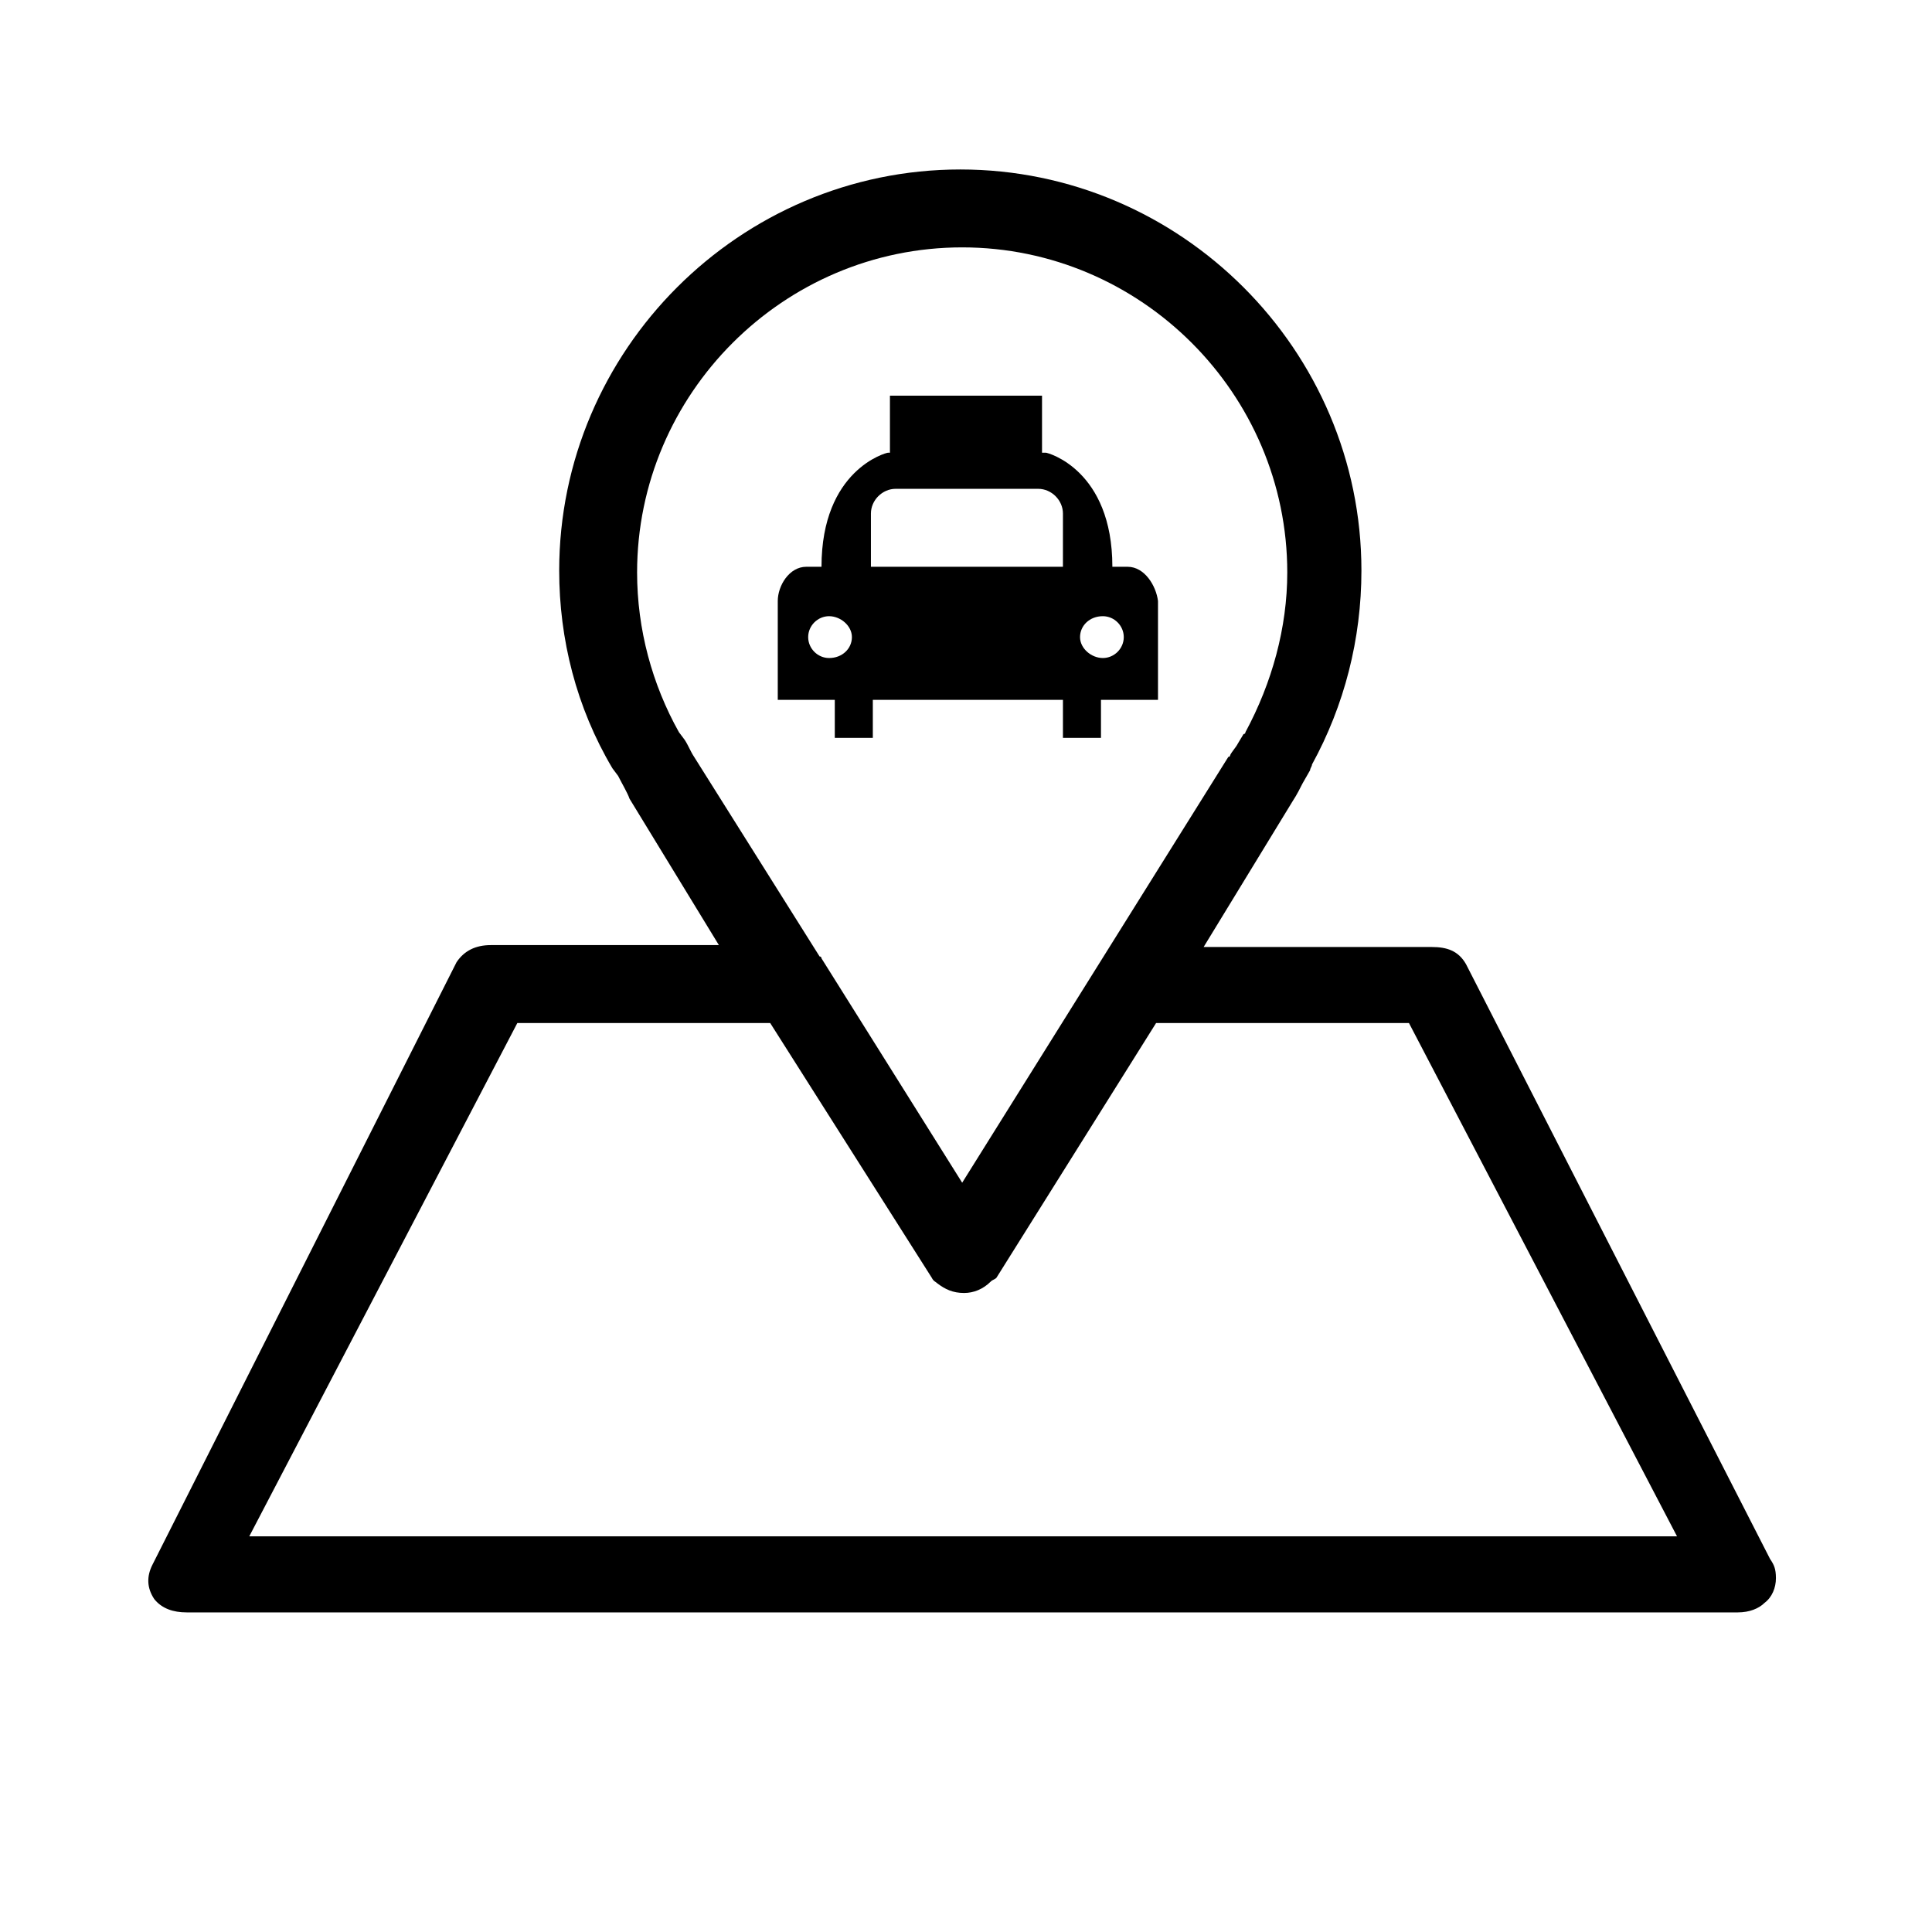
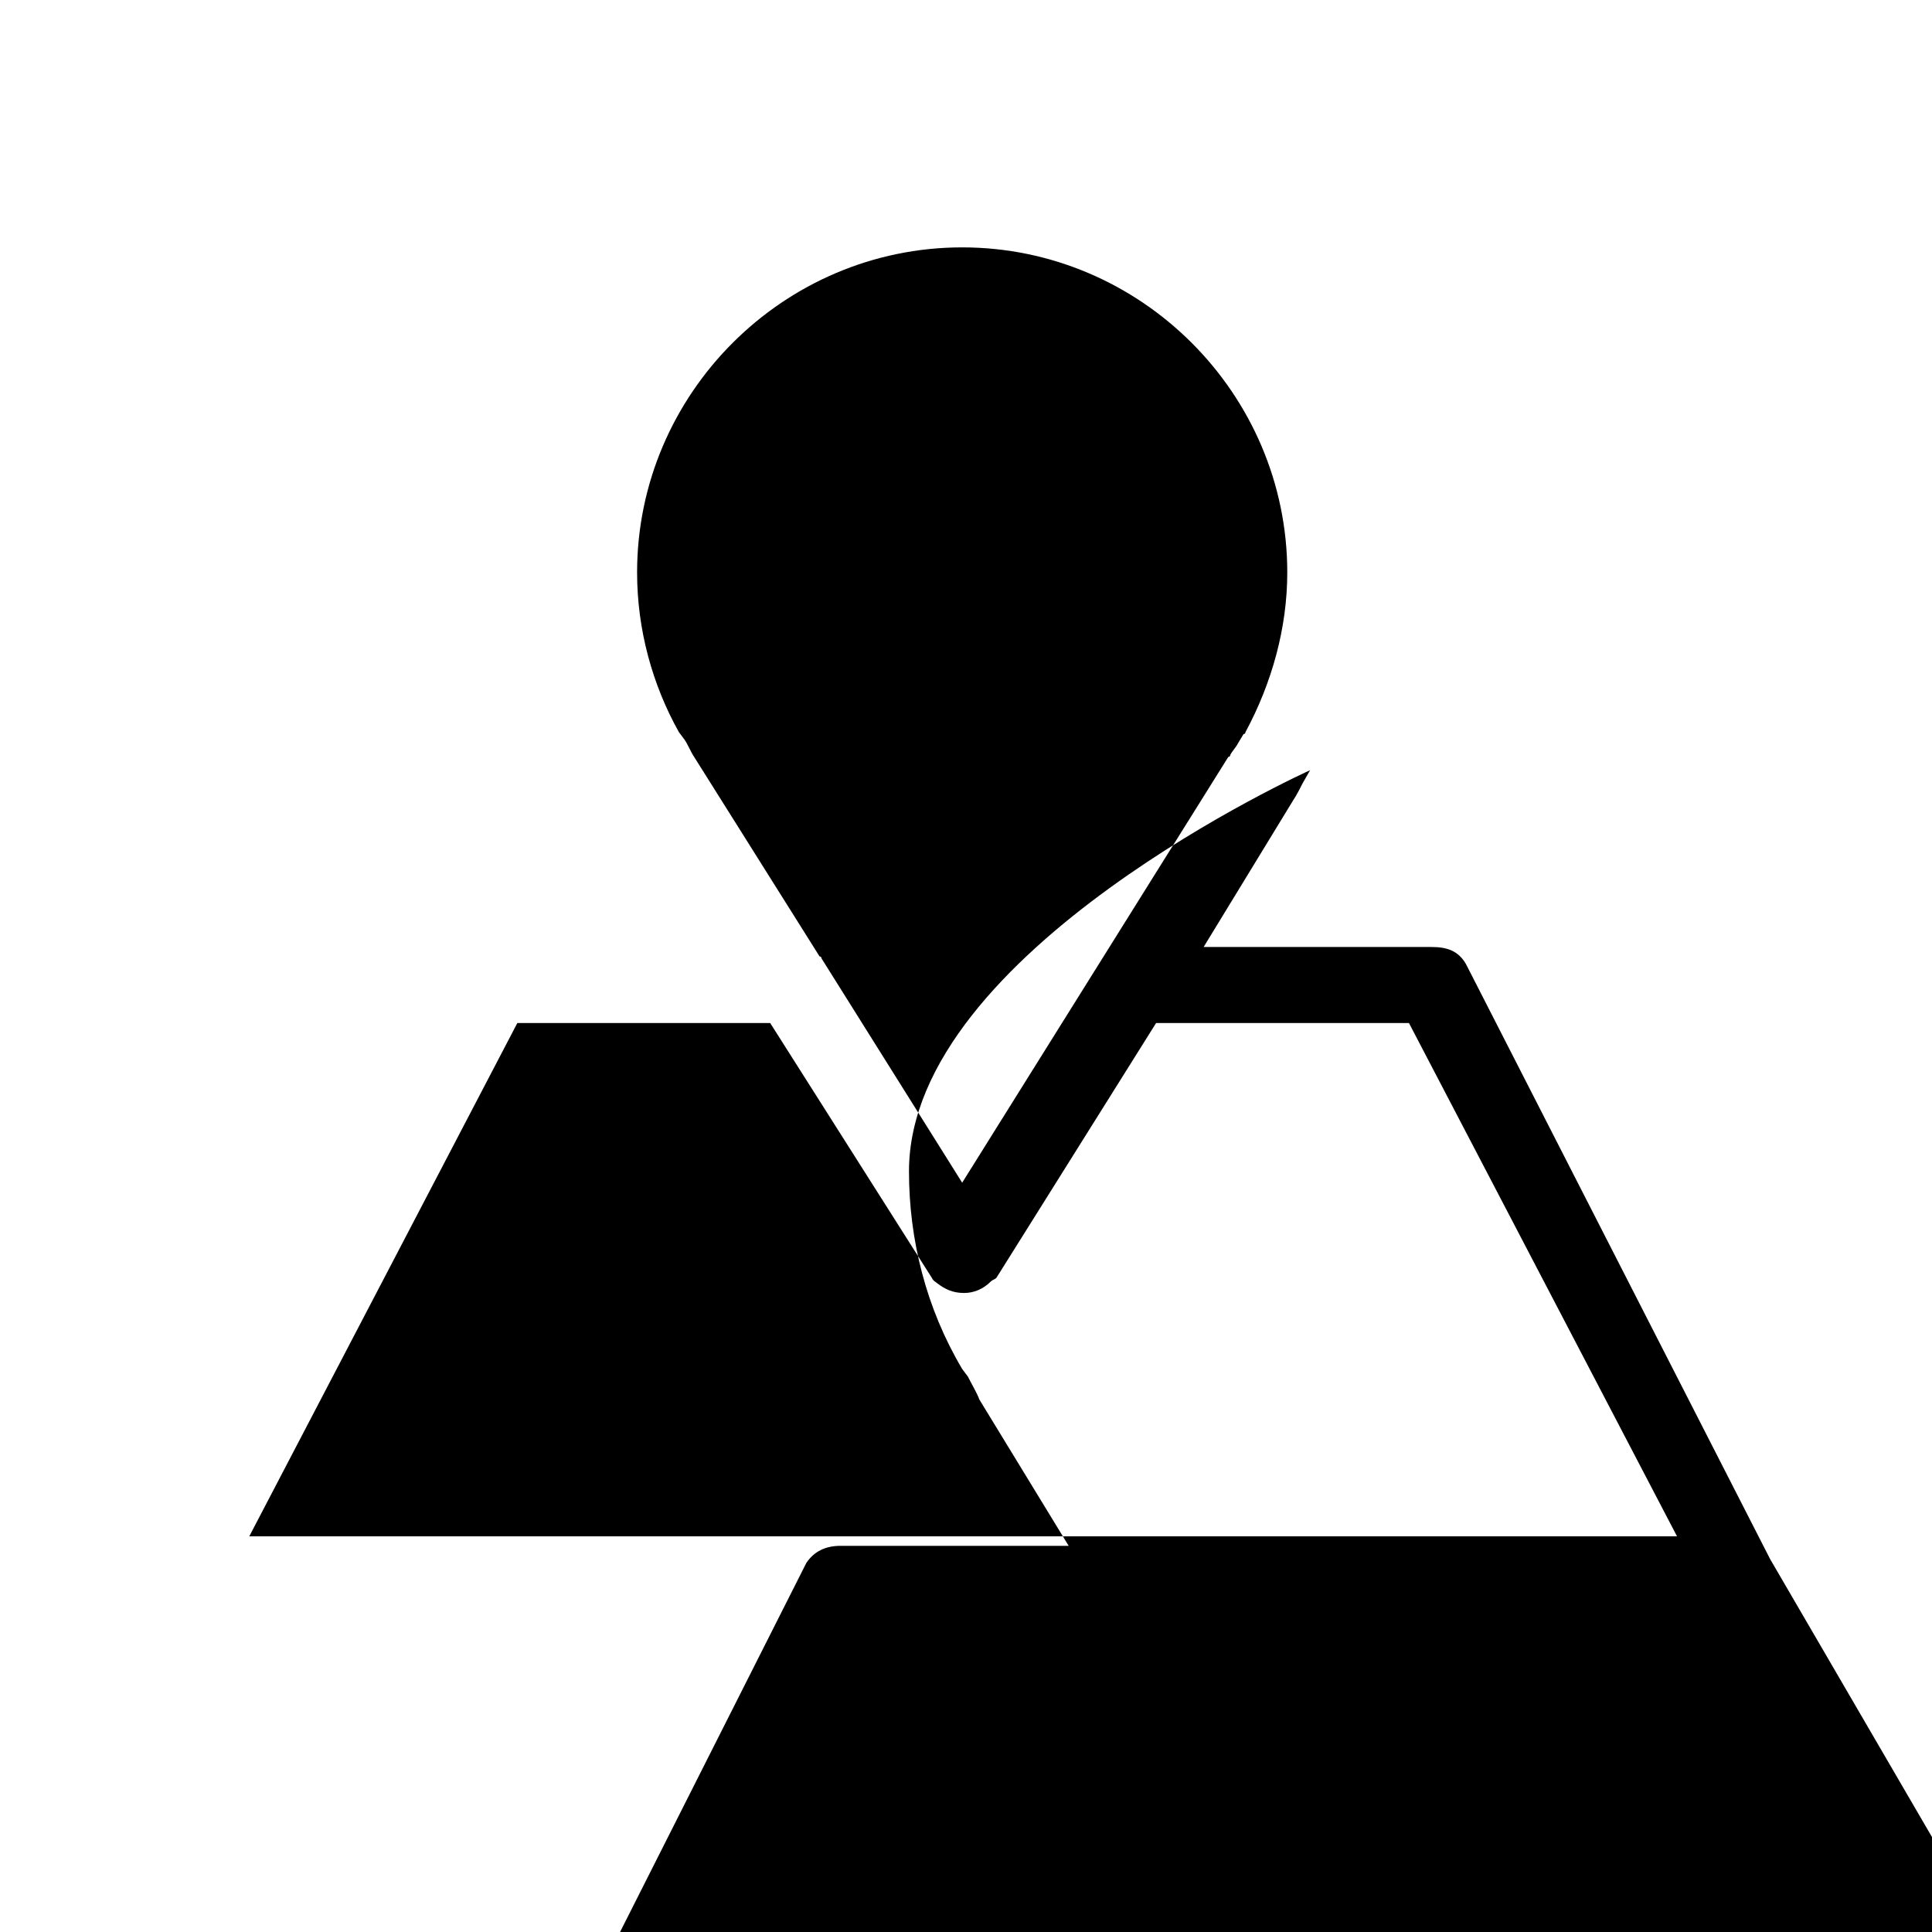
<svg xmlns="http://www.w3.org/2000/svg" fill="#000000" width="800px" height="800px" version="1.1" viewBox="144 144 512 512">
  <g>
    <path d="m390.43 482.62-42.824-67.512 42.824 67.512c0.504 1.008 1.008 1.512 1.512 2.016-0.504-0.508-1.008-1.008-1.512-2.016z" />
-     <path d="m613.11 557.19-80.609-157.69c-2.016-3.527-5.039-4.535-9.07-4.535h-60.457l23.68-38.793c1.008-1.512 2.016-3.527 2.519-4.535l2.016-3.527c0-0.504 0.504-1.008 0.504-1.512 8.566-15.617 13.098-33.25 13.098-51.387 0-58.441-47.863-106.3-106.3-106.3s-106.3 47.863-106.3 106.3c0 18.137 4.535 36.273 14.105 52.395l1.512 2.016c1.008 2.016 2.519 4.535 3.023 6.047l23.68 38.793h-60.453c-4.031 0-7.055 1.512-9.07 4.535l-80.609 159.71c-1.512 3.023-1.512 6.047 0.504 9.07 2.016 2.516 5.039 3.523 8.566 3.523h411.11c3.023 0 5.543-1.008 7.055-2.519 2.016-1.512 3.023-4.031 3.023-6.551-0.004-2.516-0.508-3.523-1.516-5.035zm-285.16-212.61c-1.008-1.512-1.512-3.023-2.519-4.535l-1.512-2.016c-7.055-12.594-11.082-27.207-11.082-42.32 0-47.359 38.793-86.152 86.152-86.152 47.359 0 86.152 38.793 86.152 86.152 0 14.609-4.031 29.223-11.082 42.32 0 0 0 0.504-0.504 0.504l-1.512 2.519c-0.504 1.008-1.512 2.016-2.016 3.023 0 0 0 0.504-0.504 0.504l-70.535 112.85-37.281-59.449s0-0.504-0.504-0.504zm-117.89 206.56 71.039-136.03h67.008l42.824 67.512c0.504 1.008 1.008 1.008 1.512 1.512 2.016 1.512 4.031 2.519 7.055 2.519 2.519 0 5.039-1.008 7.055-3.023 0.504-0.504 1.008-0.504 1.512-1.008l42.312-67.512h67.008l71.039 136.03z" />
+     <path d="m613.11 557.19-80.609-157.69c-2.016-3.527-5.039-4.535-9.07-4.535h-60.457l23.68-38.793c1.008-1.512 2.016-3.527 2.519-4.535l2.016-3.527s-106.3 47.863-106.3 106.3c0 18.137 4.535 36.273 14.105 52.395l1.512 2.016c1.008 2.016 2.519 4.535 3.023 6.047l23.68 38.793h-60.453c-4.031 0-7.055 1.512-9.07 4.535l-80.609 159.71c-1.512 3.023-1.512 6.047 0.504 9.07 2.016 2.516 5.039 3.523 8.566 3.523h411.11c3.023 0 5.543-1.008 7.055-2.519 2.016-1.512 3.023-4.031 3.023-6.551-0.004-2.516-0.508-3.523-1.516-5.035zm-285.16-212.61c-1.008-1.512-1.512-3.023-2.519-4.535l-1.512-2.016c-7.055-12.594-11.082-27.207-11.082-42.32 0-47.359 38.793-86.152 86.152-86.152 47.359 0 86.152 38.793 86.152 86.152 0 14.609-4.031 29.223-11.082 42.32 0 0 0 0.504-0.504 0.504l-1.512 2.519c-0.504 1.008-1.512 2.016-2.016 3.023 0 0 0 0.504-0.504 0.504l-70.535 112.85-37.281-59.449s0-0.504-0.504-0.504zm-117.89 206.56 71.039-136.03h67.008l42.824 67.512c0.504 1.008 1.008 1.008 1.512 1.512 2.016 1.512 4.031 2.519 7.055 2.519 2.519 0 5.039-1.008 7.055-3.023 0.504-0.504 1.008-0.504 1.512-1.008l42.312-67.512h67.008l71.039 136.03z" />
    <path d="m407.55 481.62c-0.504 1.008-1.008 1.512-1.512 2.016 0.504-0.504 1.008-1.008 1.512-2.016l42.824-68.016z" />
-     <path d="m442.82 294.2h-4.031c0-25.695-17.129-30.23-17.633-30.23h-1.008v-15.113h-40.305v15.113h-0.504c-0.504 0-17.633 4.535-17.633 30.23h-4.031c-4.535 0-7.559 5.039-7.559 9.07v26.195h15.113v10.078h10.078v-10.078h50.383v10.078h10.078v-10.078h15.113v-26.199c-0.508-4.027-3.531-9.066-8.062-9.066zm-79.102 24.184c-3.023 0-5.543-2.519-5.543-5.543 0-3.023 2.519-5.543 5.543-5.543 3.023 0 6.047 2.519 6.047 5.543 0 3.023-2.519 5.543-6.047 5.543zm61.969-24.184h-50.883v-14.105c0-3.527 3.023-6.551 6.551-6.551h37.785c3.527 0 6.551 3.023 6.551 6.551zm10.582 24.184c-3.023 0-6.047-2.519-6.047-5.543 0-3.023 2.519-5.543 6.047-5.543 3.023 0 5.543 2.519 5.543 5.543 0 3.023-2.519 5.543-5.543 5.543z" />
  </g>
</svg>